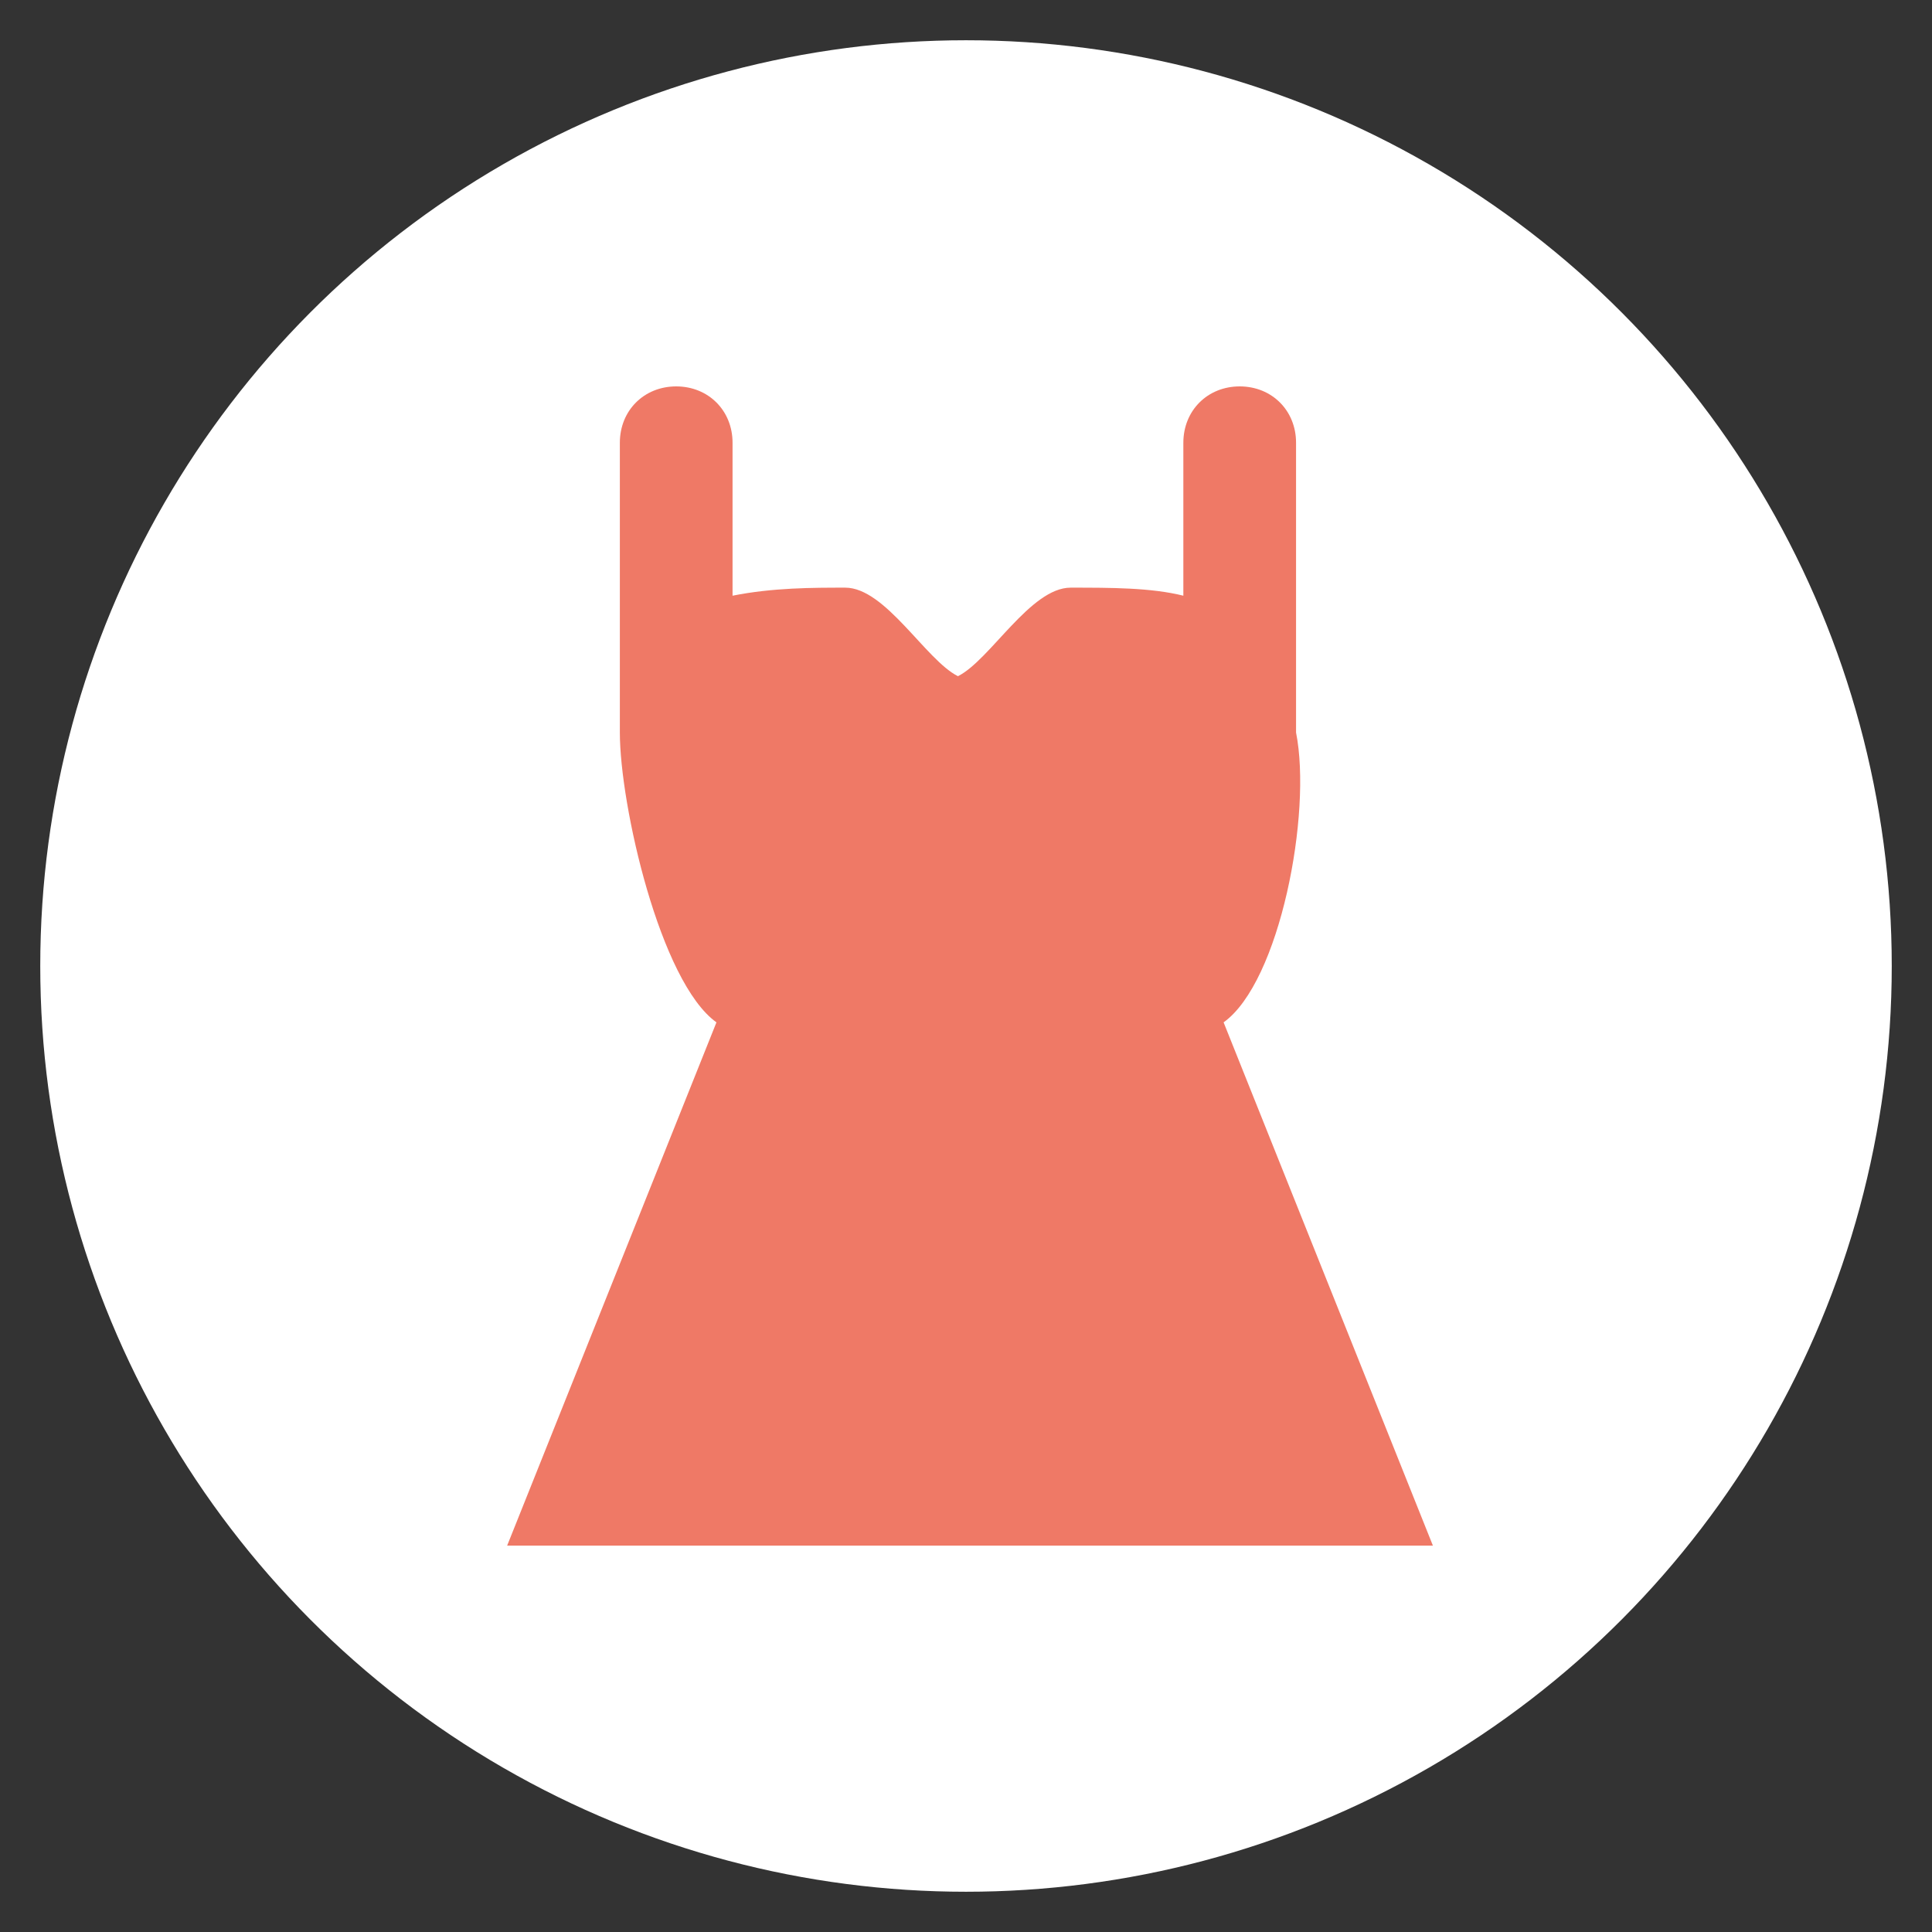
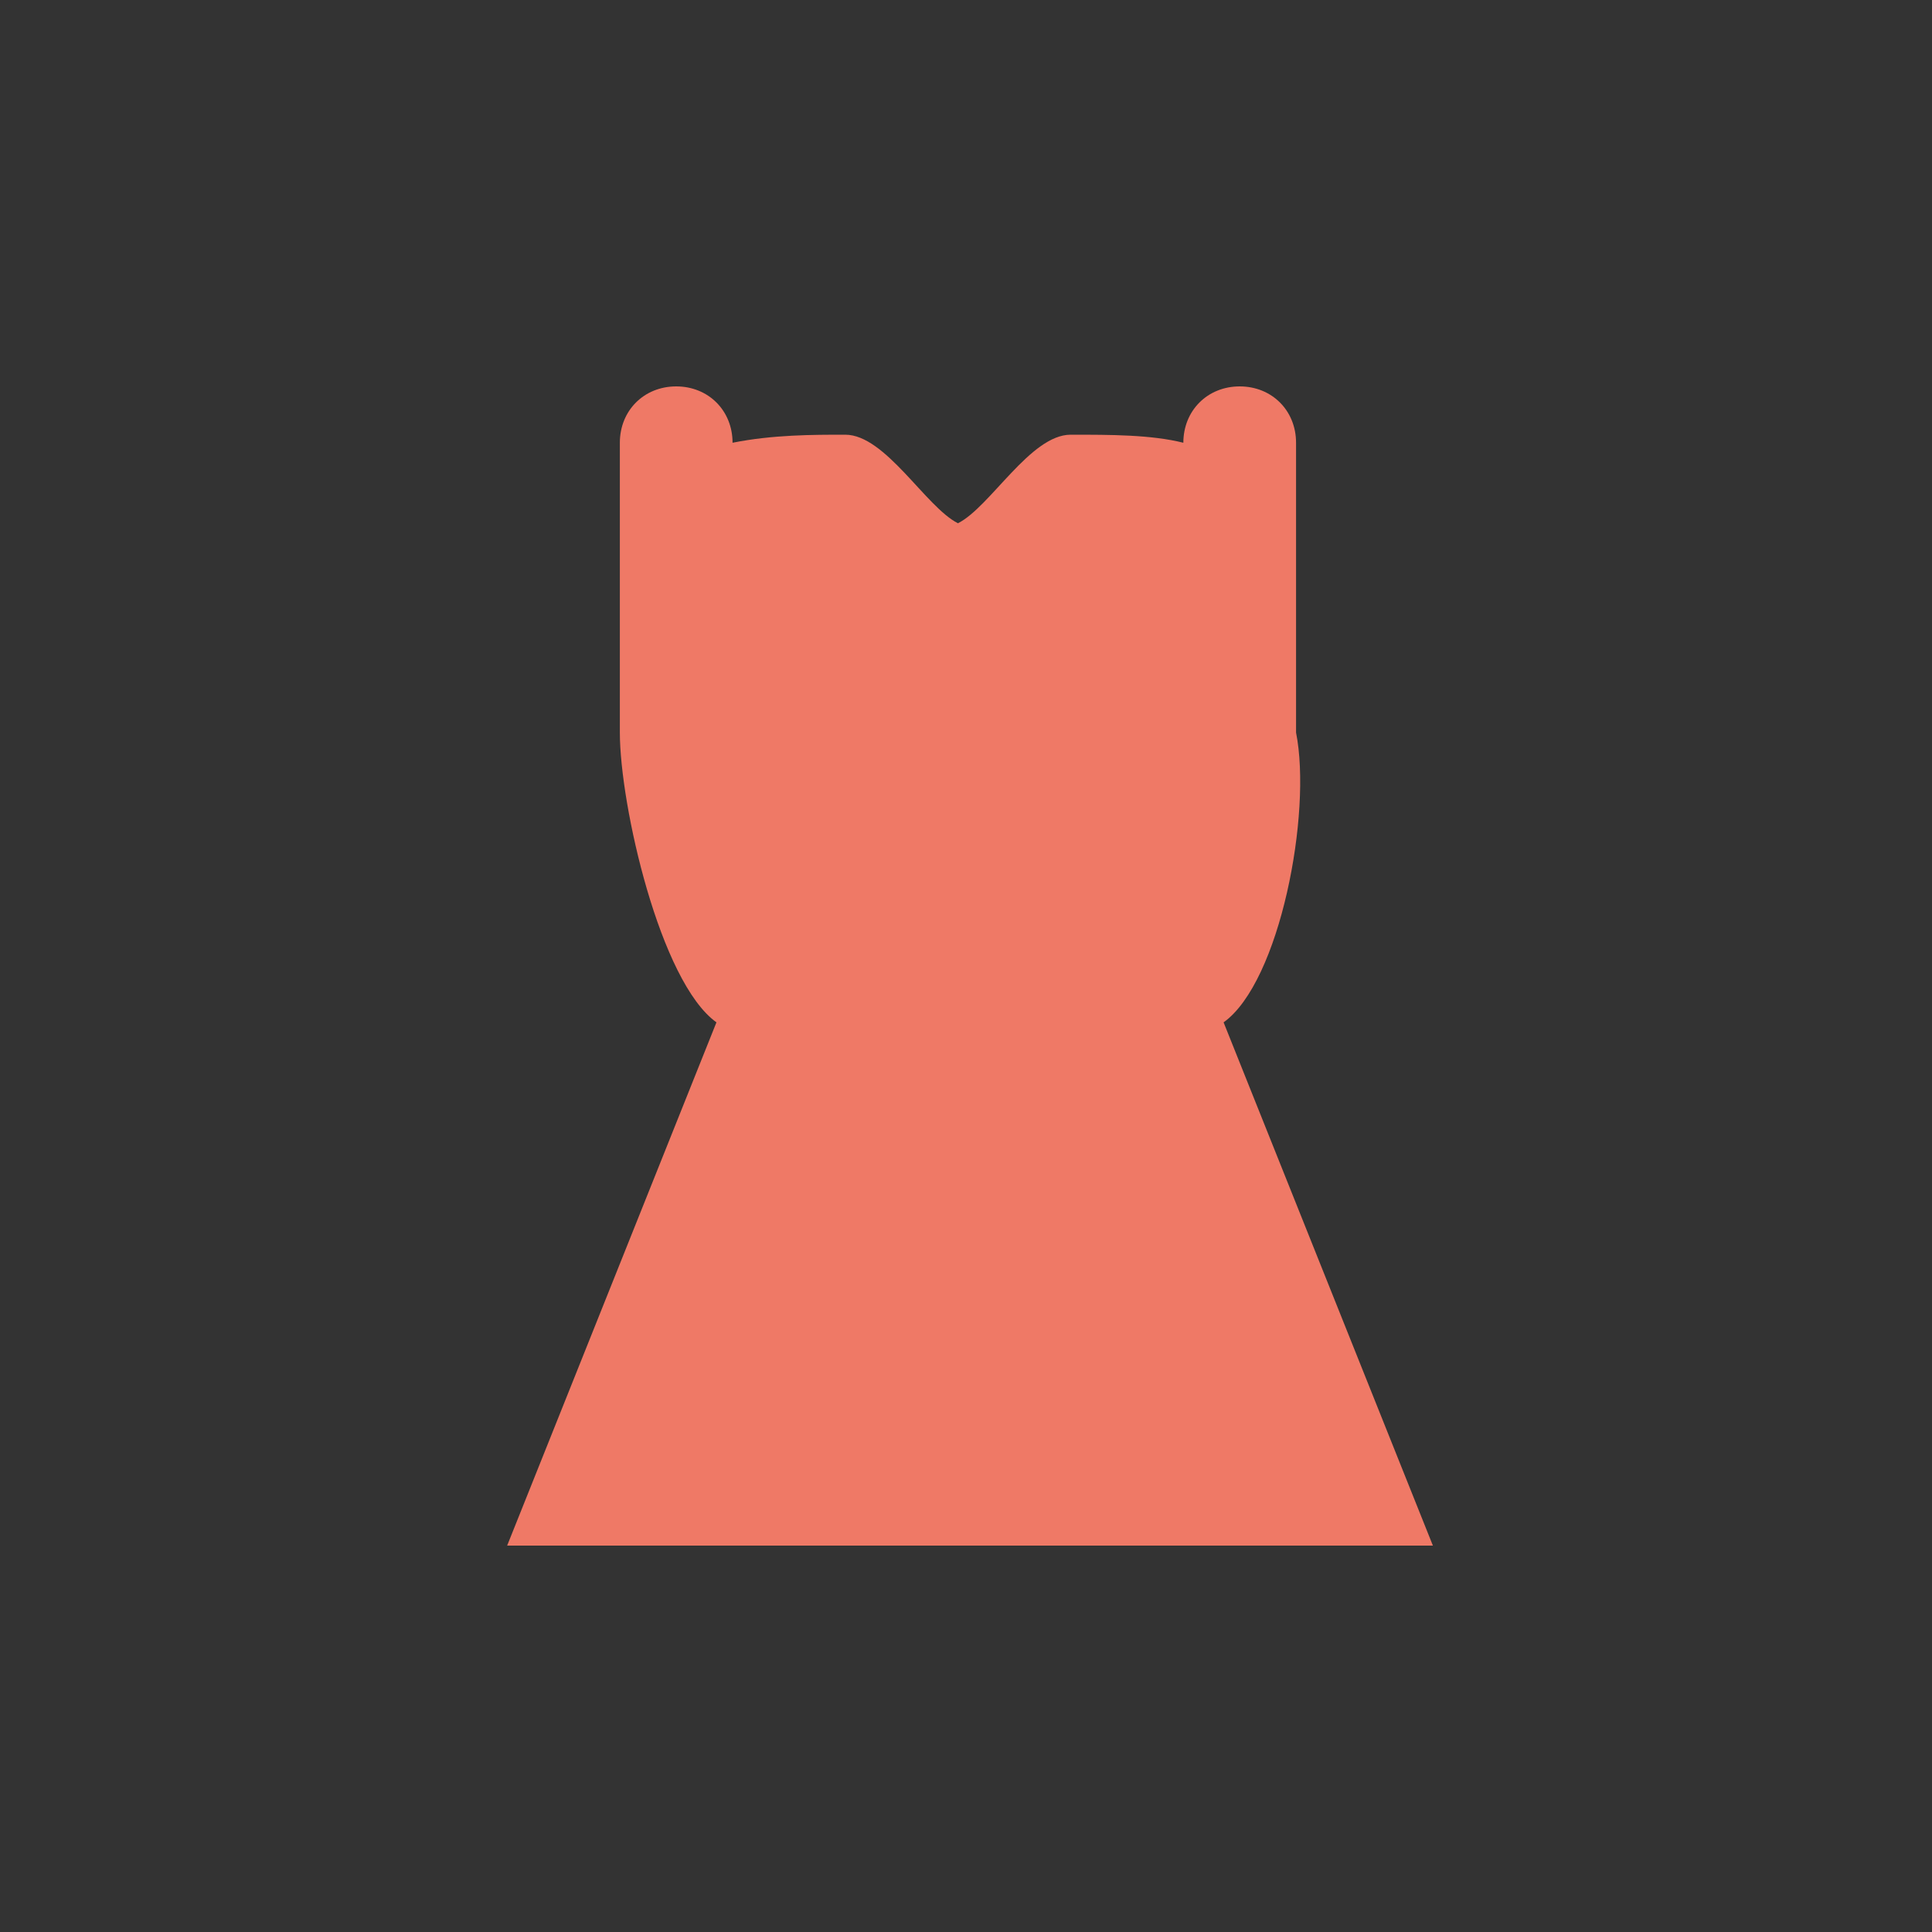
<svg xmlns="http://www.w3.org/2000/svg" version="1.1" id="Layer_1" x="0px" y="0px" viewBox="0 0 24 24" style="enable-background:new 0 0 24 24;" xml:space="preserve">
  <rect x="0" y="0" width="24" height="24" fill="#333333" stroke="none" />
  <style type="text/css">
	.st0{fill:#FFFFFF;}
	.st1{fill:#EF7966;}
	.st2{fill:#EF7966;stroke:#FFFFFF;stroke-miterlimit:10;}
</style>
  <g>
-     <circle class="st0" cx="12" cy="12" r="11.5" />
-   </g>
-   <path class="st1" d="M15.2,12.7l2.6,6.5H6.3l2.6-6.5c-0.7-0.5-1.2-2.7-1.2-3.6V5.5c0-0.4,0.3-0.7,0.7-0.7s0.7,0.3,0.7,0.7v1.9  c0.5-0.1,1-0.1,1.4-0.1c0.5,0,1,0.9,1.4,1.1c0.4-0.2,0.9-1.1,1.4-1.1c0.5,0,1,0,1.4,0.1V5.5c0-0.4,0.3-0.7,0.7-0.7s0.7,0.3,0.7,0.7  v3.6C16.3,10.1,15.9,12.2,15.2,12.7z" />
+     </g>
+   <path class="st1" d="M15.2,12.7l2.6,6.5H6.3l2.6-6.5c-0.7-0.5-1.2-2.7-1.2-3.6V5.5c0-0.4,0.3-0.7,0.7-0.7s0.7,0.3,0.7,0.7c0.5-0.1,1-0.1,1.4-0.1c0.5,0,1,0.9,1.4,1.1c0.4-0.2,0.9-1.1,1.4-1.1c0.5,0,1,0,1.4,0.1V5.5c0-0.4,0.3-0.7,0.7-0.7s0.7,0.3,0.7,0.7  v3.6C16.3,10.1,15.9,12.2,15.2,12.7z" />
</svg>